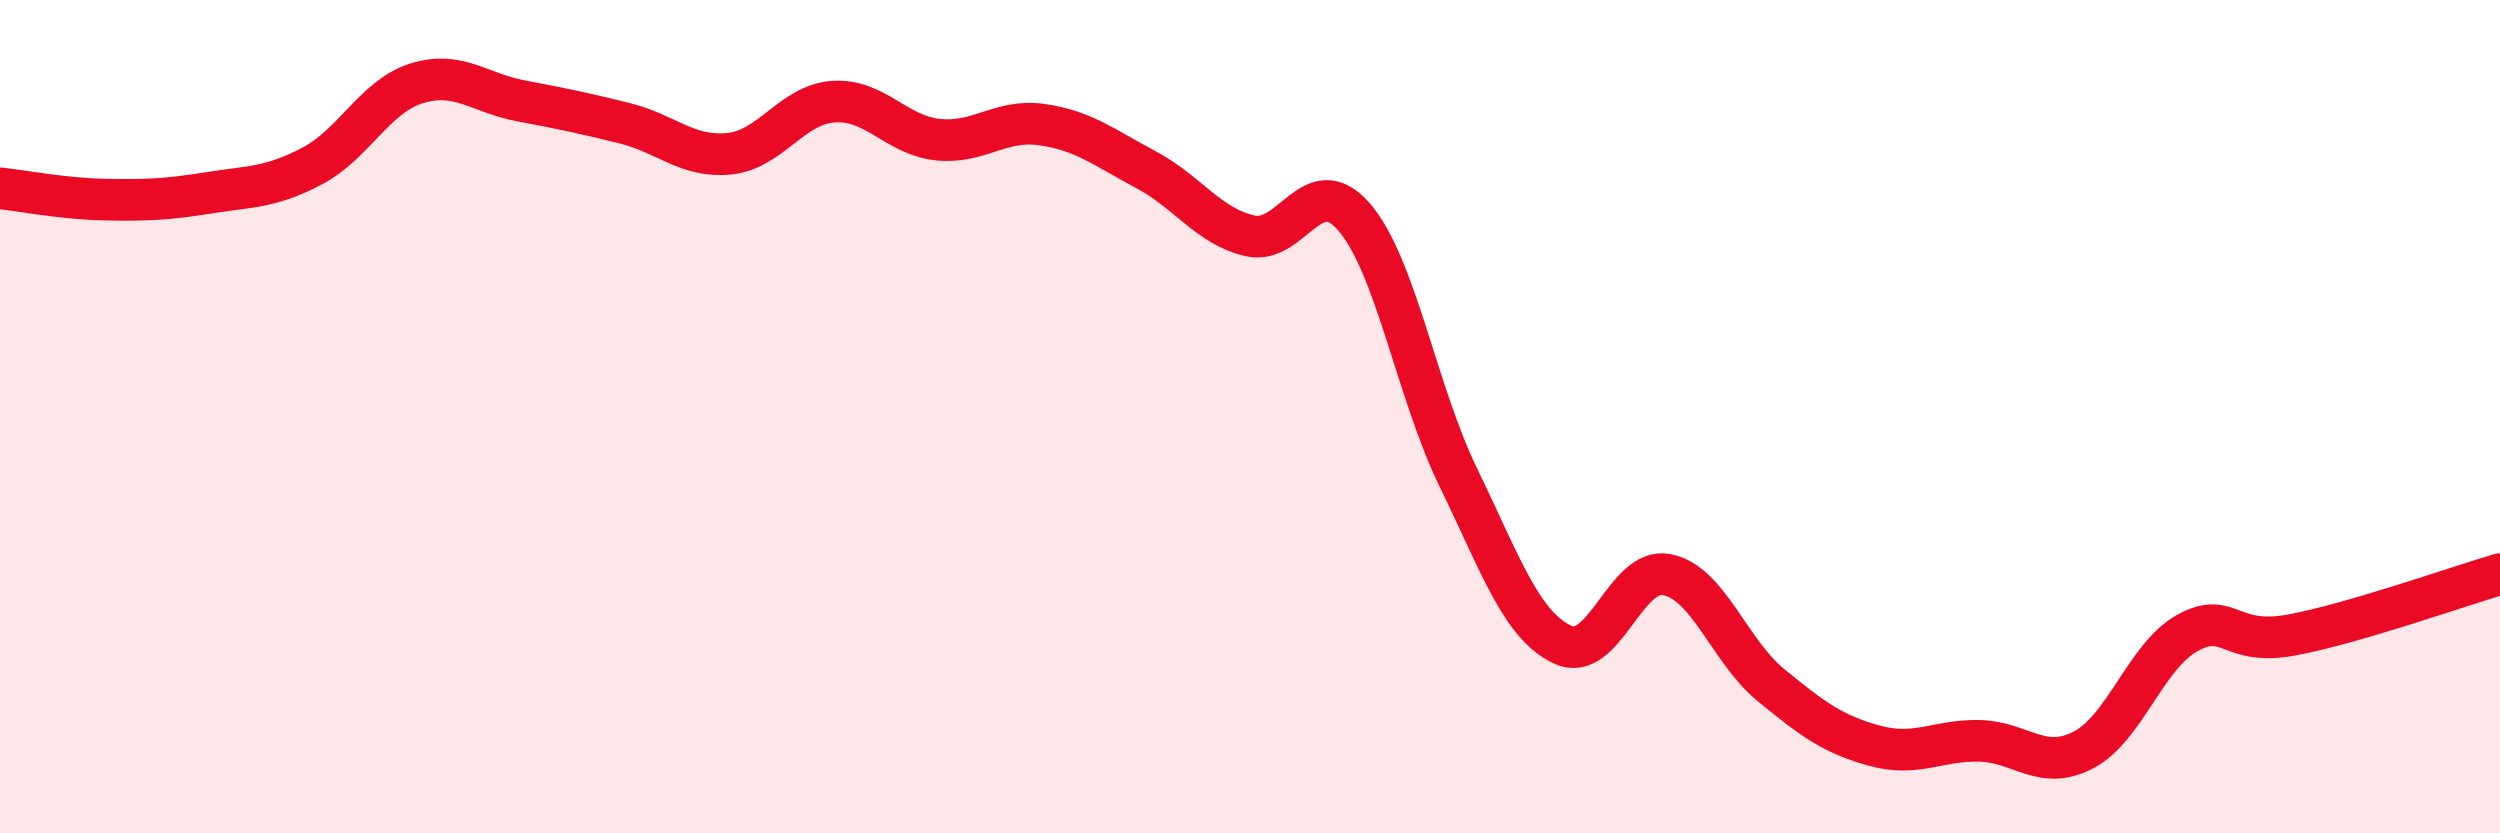
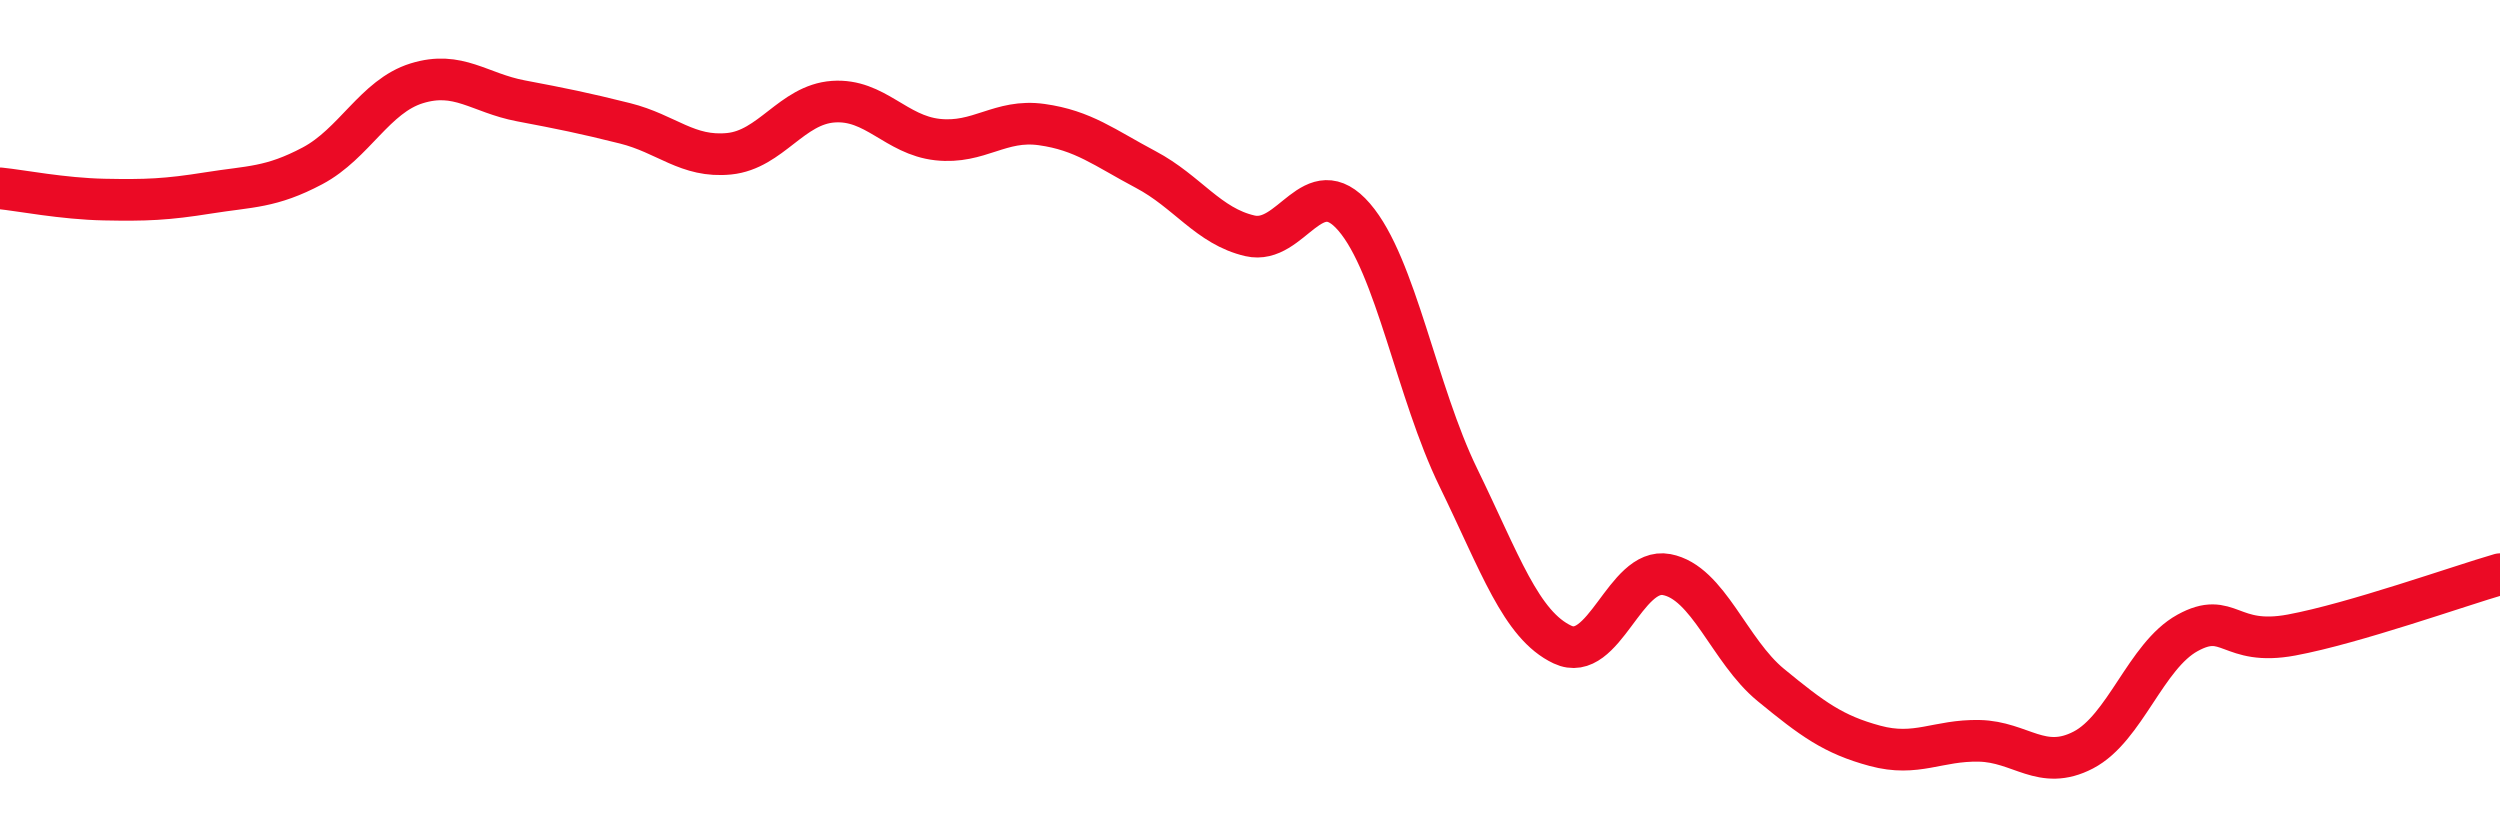
<svg xmlns="http://www.w3.org/2000/svg" width="60" height="20" viewBox="0 0 60 20">
-   <path d="M 0,4.52 C 0.5,4.57 1.5,4.77 2.5,4.79 C 3.5,4.81 4,4.79 5,4.63 C 6,4.47 6.5,4.51 7.5,3.98 C 8.5,3.45 9,2.31 10,2 C 11,1.69 11.5,2.23 12.5,2.42 C 13.5,2.61 14,2.71 15,2.96 C 16,3.21 16.5,3.79 17.5,3.69 C 18.5,3.59 19,2.51 20,2.44 C 21,2.37 21.5,3.24 22.5,3.35 C 23.5,3.46 24,2.85 25,2.99 C 26,3.13 26.5,3.54 27.5,4.07 C 28.5,4.6 29,5.43 30,5.66 C 31,5.89 31.5,4.05 32.5,5.21 C 33.5,6.37 34,9.41 35,11.46 C 36,13.51 36.5,15 37.5,15.47 C 38.5,15.94 39,13.6 40,13.79 C 41,13.98 41.5,15.62 42.5,16.44 C 43.5,17.26 44,17.63 45,17.9 C 46,18.17 46.5,17.76 47.5,17.78 C 48.5,17.8 49,18.52 50,18 C 51,17.48 51.5,15.74 52.5,15.19 C 53.5,14.64 53.5,15.52 55,15.24 C 56.5,14.96 59,14.07 60,13.78L60 20L0 20Z" fill="#EB0A25" opacity="0.1" stroke-linecap="round" stroke-linejoin="round" />
  <path d="M 0,4.52 C 0.5,4.57 1.5,4.77 2.5,4.79 C 3.5,4.81 4,4.79 5,4.63 C 6,4.47 6.5,4.51 7.5,3.98 C 8.5,3.45 9,2.31 10,2 C 11,1.69 11.5,2.23 12.5,2.42 C 13.5,2.61 14,2.71 15,2.96 C 16,3.21 16.5,3.79 17.5,3.69 C 18.5,3.59 19,2.51 20,2.44 C 21,2.37 21.5,3.24 22.5,3.35 C 23.5,3.46 24,2.85 25,2.99 C 26,3.13 26.5,3.54 27.5,4.07 C 28.5,4.6 29,5.43 30,5.66 C 31,5.89 31.5,4.05 32.5,5.21 C 33.5,6.37 34,9.41 35,11.46 C 36,13.51 36.5,15 37.5,15.47 C 38.5,15.94 39,13.6 40,13.79 C 41,13.98 41.5,15.62 42.5,16.44 C 43.5,17.26 44,17.63 45,17.9 C 46,18.17 46.5,17.76 47.5,17.78 C 48.5,17.8 49,18.52 50,18 C 51,17.48 51.5,15.74 52.5,15.19 C 53.5,14.64 53.5,15.52 55,15.24 C 56.5,14.96 59,14.07 60,13.78" stroke="#EB0A25" stroke-width="1" fill="none" stroke-linecap="round" stroke-linejoin="round" />
</svg>